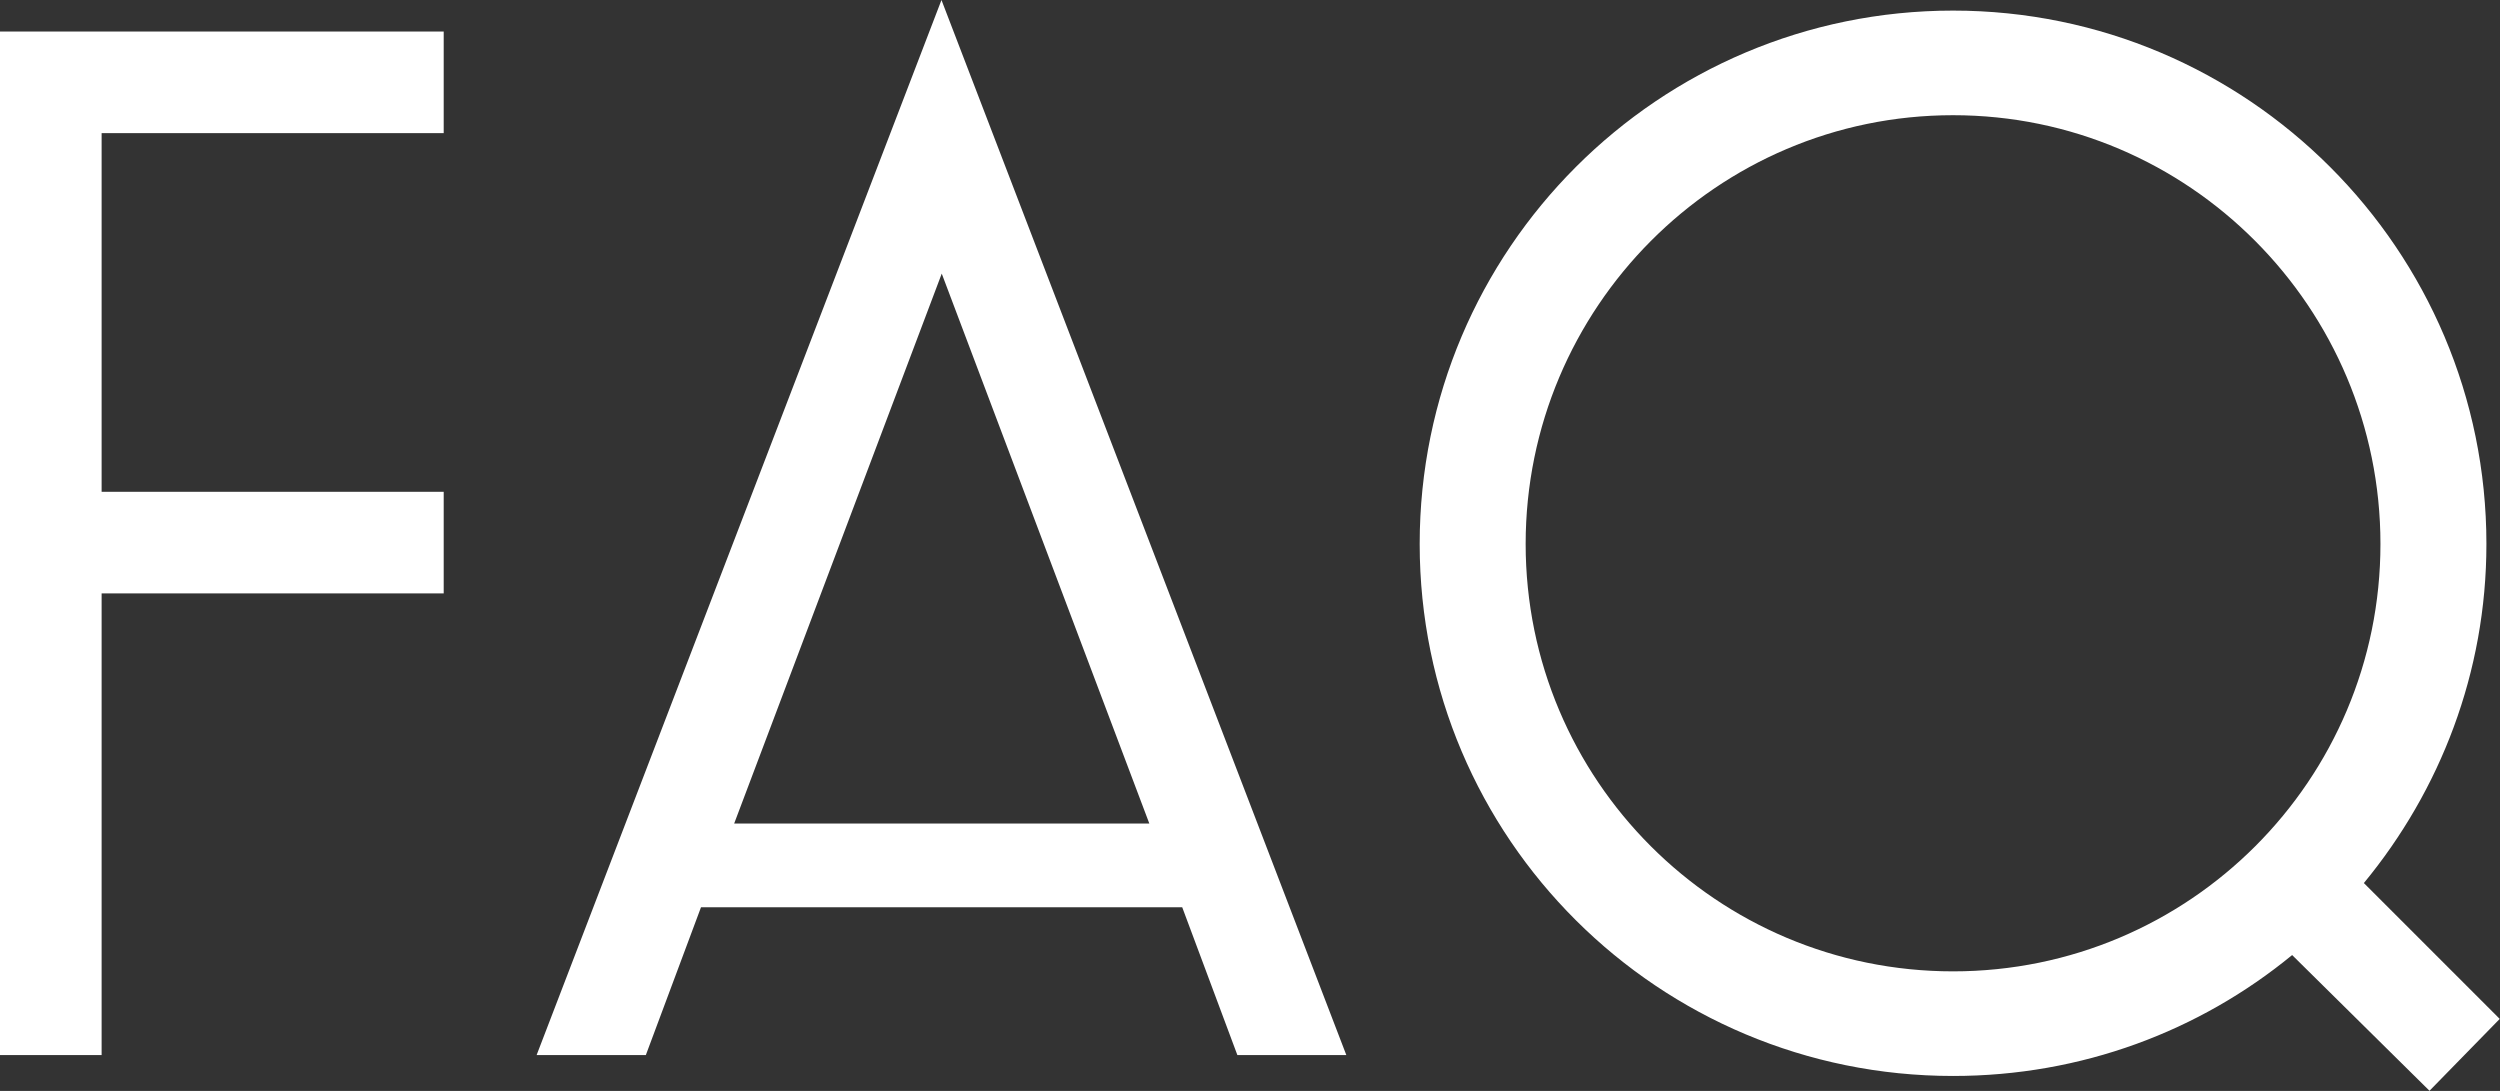
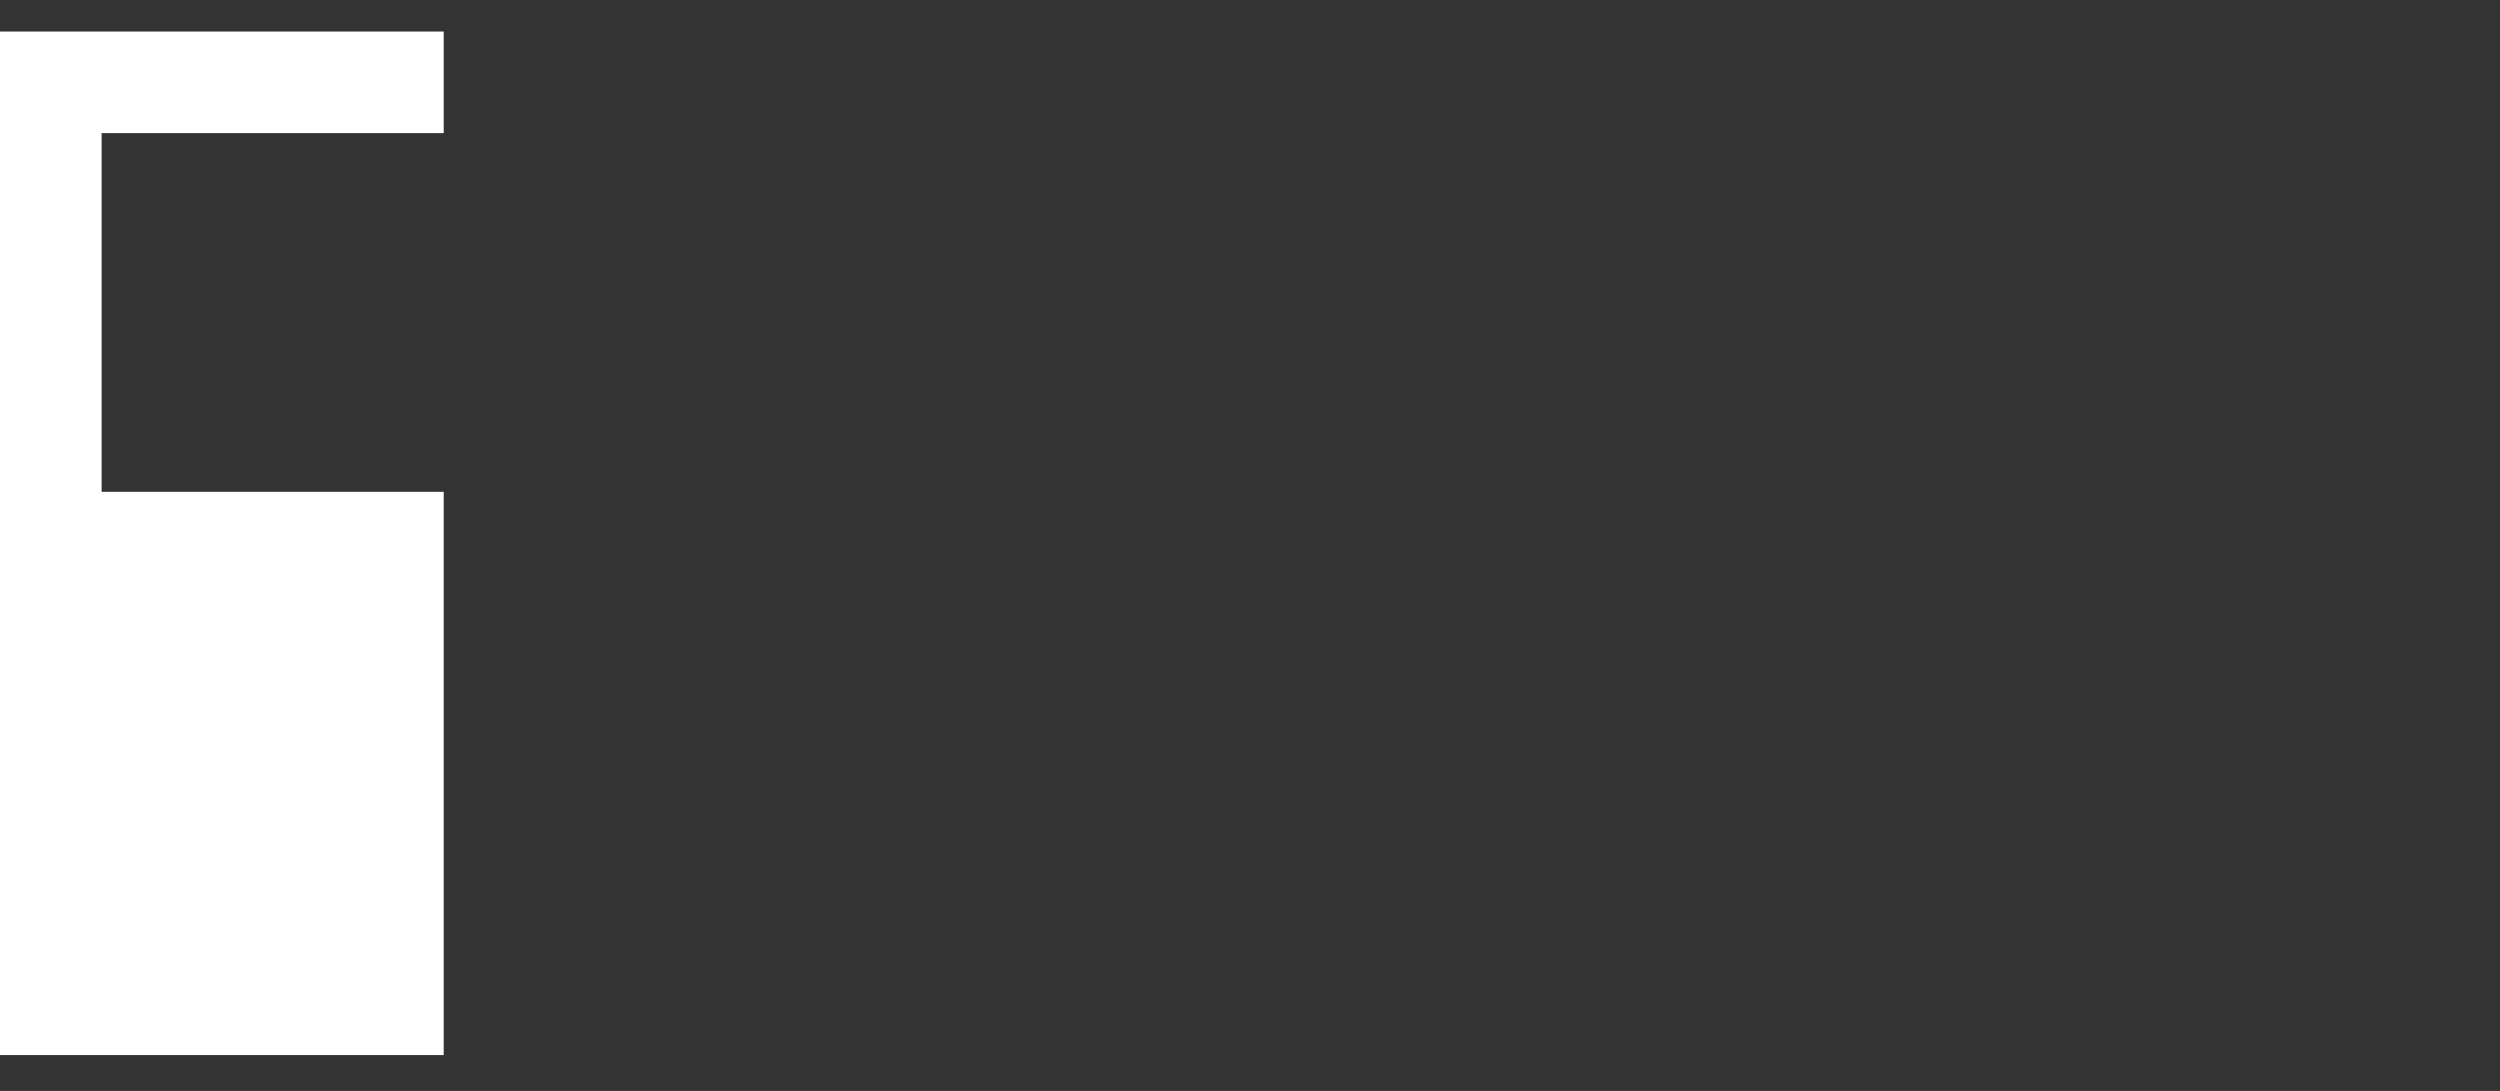
<svg xmlns="http://www.w3.org/2000/svg" id="_レイヤー_2" viewBox="0 0 92.01 40.15">
  <rect x="0" y="0" width="92.01" height="40.15" fill="#333333" stroke="none" />
  <defs>
    <style>.cls-1{fill:#fff;stroke-width:0px;}</style>
  </defs>
  <g id="_レイヤー_1-2">
    <g id="top_title_faq">
-       <path class="cls-1" d="m0,38.83V1.16h16.33v3.74H3.74v13.2h12.59v3.74H3.74v16.99H0Z" />
-       <path class="cls-1" d="m19.75,38.83L34.65,0l14.9,38.83h-4.01l-2.03-5.44h-17.71l-2.03,5.44h-4.01Zm7.26-8.52h15.29l-7.64-20.24-7.64,20.24Z" />
-       <path class="cls-1" d="m89.42,40.15l-5.06-5c-3.41,2.8-7.75,4.45-12.48,4.45-10.83,0-19.63-8.74-19.63-19.58S61.05.39,71.88.39s19.63,8.8,19.63,19.63c0,4.73-1.7,9.07-4.51,12.48l5,5-2.58,2.64Zm-1.81-20.13c0-8.69-7.04-15.78-15.73-15.78s-15.73,7.09-15.73,15.78,7.04,15.73,15.73,15.73,15.73-7.04,15.73-15.73Z" />
+       <path class="cls-1" d="m0,38.83V1.16h16.33v3.74H3.74v13.2h12.59v3.74v16.99H0Z" />
    </g>
  </g>
</svg>